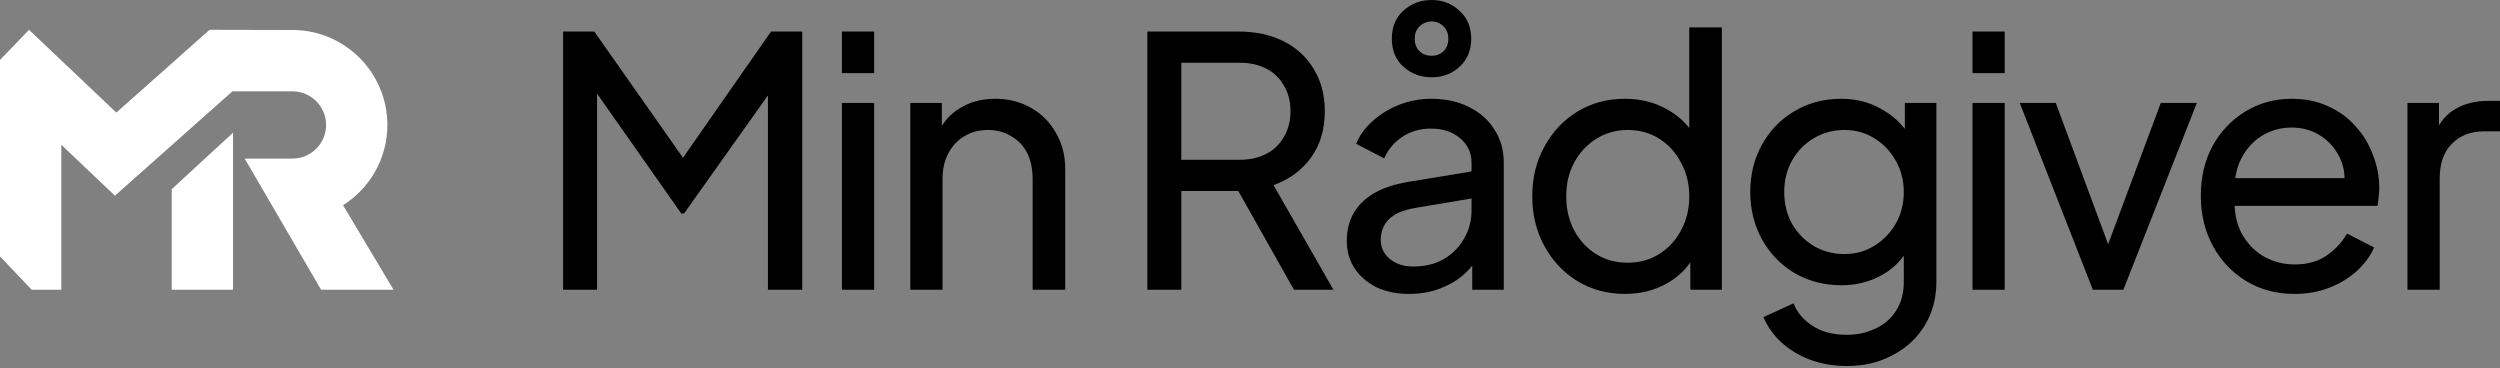
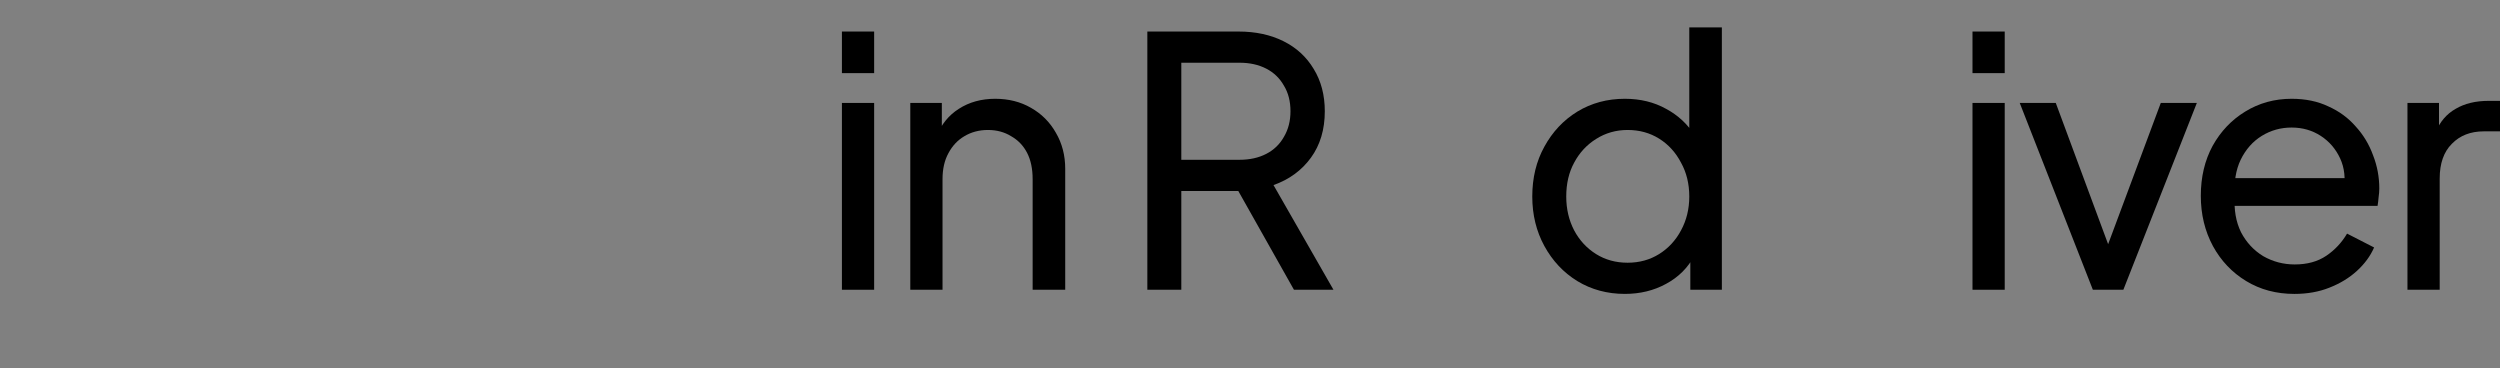
<svg xmlns="http://www.w3.org/2000/svg" width="285" height="42" viewBox="0 0 285 42" fill="none">
  <rect x="0" y="0" width="285" height="42" fill="#808080" stroke="none" />
  <g clip-path="url(#clip0_55_145)">
    <path d="M26.564 33.031H19.577V21.564L26.564 15.128V33.031Z" fill="white" />
    <path d="M0 29.233L3.616 33.031H6.989V16.501L13.101 22.31L26.494 10.413H33.345C35.457 10.413 37.174 12.132 37.174 14.246C37.174 16.359 35.457 18.079 33.345 18.079H27.893L36.602 33.029H44.862L39.111 23.398C42.143 21.476 44.161 18.094 44.161 14.244C44.161 8.276 39.309 3.419 33.345 3.419L23.889 3.398L13.261 12.834L3.311 3.398L0 6.838V29.233Z" fill="white" />
  </g>
  <path d="M274.45 33.032V11.735H278.046V15.646L277.651 15.093C278.151 13.882 278.915 12.986 279.943 12.407C280.97 11.801 282.221 11.498 283.696 11.498H285V14.975H283.143C281.641 14.975 280.43 15.449 279.508 16.397C278.586 17.319 278.125 18.636 278.125 20.348V33.032H274.45Z" fill="black" />
  <path d="M261.56 33.506C259.505 33.506 257.674 33.018 256.068 32.044C254.461 31.069 253.196 29.739 252.275 28.053C251.353 26.341 250.892 24.431 250.892 22.324C250.892 20.19 251.339 18.294 252.235 16.634C253.157 14.975 254.395 13.671 255.949 12.723C257.53 11.748 259.294 11.261 261.244 11.261C262.824 11.261 264.22 11.55 265.432 12.13C266.67 12.683 267.71 13.447 268.553 14.422C269.422 15.37 270.081 16.463 270.529 17.701C271.003 18.913 271.24 20.177 271.24 21.494C271.24 21.784 271.214 22.113 271.161 22.482C271.135 22.824 271.095 23.154 271.042 23.47H253.578V20.309H268.909L267.17 21.731C267.407 20.361 267.276 19.137 266.775 18.057C266.275 16.977 265.537 16.121 264.563 15.488C263.588 14.856 262.482 14.54 261.244 14.54C260.006 14.54 258.873 14.856 257.846 15.488C256.818 16.121 256.015 17.029 255.435 18.215C254.882 19.374 254.658 20.757 254.764 22.363C254.658 23.918 254.895 25.287 255.475 26.473C256.081 27.632 256.924 28.54 258.004 29.199C259.11 29.831 260.308 30.147 261.599 30.147C263.022 30.147 264.22 29.818 265.195 29.159C266.169 28.501 266.96 27.658 267.565 26.631L270.647 28.211C270.226 29.186 269.567 30.081 268.672 30.898C267.802 31.688 266.762 32.32 265.55 32.794C264.365 33.269 263.035 33.506 261.56 33.506Z" fill="black" />
  <path d="M238.586 33.032L230.249 11.735H234.358L241.036 29.752H239.613L246.33 11.735H250.44L242.063 33.032H238.586Z" fill="black" />
  <path d="M224.864 33.031V11.735H228.538V33.031H224.864ZM224.864 8.337V3.595H228.538V8.337H224.864Z" fill="black" />
-   <path d="M210.553 41.724C209.052 41.724 207.656 41.487 206.365 41.013C205.101 40.539 204.008 39.88 203.086 39.037C202.19 38.221 201.505 37.259 201.031 36.153L204.469 34.572C204.837 35.573 205.536 36.416 206.563 37.101C207.616 37.812 208.933 38.168 210.514 38.168C211.726 38.168 212.819 37.931 213.793 37.457C214.794 37.009 215.585 36.324 216.164 35.402C216.744 34.507 217.033 33.413 217.033 32.123V27.342L217.705 28.053C216.967 29.502 215.901 30.608 214.505 31.372C213.135 32.136 211.62 32.518 209.961 32.518C207.959 32.518 206.168 32.057 204.587 31.135C203.007 30.187 201.769 28.909 200.873 27.302C199.978 25.669 199.53 23.865 199.53 21.889C199.53 19.887 199.978 18.083 200.873 16.476C201.769 14.869 202.994 13.605 204.548 12.683C206.128 11.735 207.919 11.261 209.921 11.261C211.581 11.261 213.082 11.643 214.426 12.407C215.795 13.144 216.888 14.171 217.705 15.488L217.152 16.476V11.735H220.747V32.123C220.747 33.967 220.313 35.613 219.443 37.062C218.574 38.51 217.363 39.643 215.808 40.46C214.281 41.303 212.529 41.724 210.553 41.724ZM210.277 28.962C211.541 28.962 212.674 28.646 213.675 28.014C214.702 27.381 215.519 26.538 216.125 25.485C216.73 24.405 217.033 23.206 217.033 21.889C217.033 20.599 216.73 19.413 216.125 18.333C215.519 17.253 214.702 16.397 213.675 15.765C212.674 15.133 211.541 14.817 210.277 14.817C208.986 14.817 207.814 15.133 206.76 15.765C205.707 16.397 204.877 17.253 204.271 18.333C203.692 19.387 203.402 20.572 203.402 21.889C203.402 23.206 203.692 24.405 204.271 25.485C204.877 26.538 205.694 27.381 206.721 28.014C207.774 28.646 208.96 28.962 210.277 28.962Z" fill="black" />
  <path d="M185.229 33.505C183.227 33.505 181.423 33.018 179.816 32.044C178.235 31.069 176.984 29.739 176.062 28.053C175.14 26.367 174.679 24.484 174.679 22.403C174.679 20.269 175.14 18.373 176.062 16.713C176.984 15.027 178.235 13.697 179.816 12.723C181.423 11.748 183.227 11.261 185.229 11.261C186.994 11.261 188.561 11.643 189.931 12.406C191.301 13.144 192.381 14.145 193.171 15.409L192.578 16.318V3.121H196.292V33.031H192.697V28.488L193.171 29.12C192.433 30.516 191.353 31.596 189.931 32.36C188.535 33.124 186.967 33.505 185.229 33.505ZM185.545 29.95C186.888 29.95 188.087 29.62 189.141 28.962C190.194 28.303 191.024 27.408 191.63 26.275C192.262 25.116 192.578 23.825 192.578 22.403C192.578 20.954 192.262 19.663 191.63 18.531C191.024 17.372 190.194 16.463 189.141 15.805C188.087 15.146 186.888 14.817 185.545 14.817C184.228 14.817 183.029 15.159 181.95 15.844C180.896 16.503 180.066 17.398 179.46 18.531C178.854 19.637 178.552 20.928 178.552 22.403C178.552 23.825 178.854 25.116 179.46 26.275C180.066 27.408 180.896 28.303 181.95 28.962C183.003 29.62 184.202 29.95 185.545 29.95Z" fill="black" />
-   <path d="M160.645 33.506C159.249 33.506 158.011 33.255 156.931 32.755C155.878 32.228 155.048 31.517 154.442 30.621C153.836 29.699 153.533 28.646 153.533 27.46C153.533 26.328 153.77 25.314 154.244 24.418C154.745 23.496 155.509 22.719 156.536 22.087C157.59 21.455 158.907 21.007 160.487 20.743L168.389 19.44V22.521L161.317 23.707C159.947 23.944 158.946 24.378 158.314 25.011C157.708 25.643 157.405 26.42 157.405 27.342C157.405 28.211 157.748 28.935 158.433 29.515C159.144 30.094 160.026 30.384 161.08 30.384C162.423 30.384 163.582 30.108 164.557 29.554C165.558 28.975 166.335 28.198 166.888 27.223C167.468 26.249 167.757 25.169 167.757 23.983V18.57C167.757 17.411 167.323 16.476 166.453 15.765C165.61 15.027 164.491 14.659 163.095 14.659C161.883 14.659 160.803 14.975 159.855 15.607C158.933 16.213 158.248 17.029 157.8 18.057L154.6 16.397C154.995 15.423 155.627 14.553 156.497 13.789C157.366 12.999 158.38 12.38 159.539 11.932C160.698 11.485 161.91 11.261 163.174 11.261C164.807 11.261 166.243 11.577 167.481 12.209C168.719 12.815 169.68 13.671 170.365 14.777C171.076 15.857 171.432 17.122 171.432 18.57V33.031H167.836V29.001L168.508 29.238C168.06 30.081 167.454 30.819 166.69 31.451C165.927 32.083 165.031 32.584 164.004 32.952C162.976 33.321 161.857 33.506 160.645 33.506ZM163.213 8.811C161.975 8.811 160.909 8.416 160.013 7.626C159.117 6.835 158.67 5.769 158.67 4.425C158.67 3.082 159.104 2.015 159.974 1.225C160.869 0.408 161.949 0 163.213 0C164.451 0 165.505 0.408 166.374 1.225C167.27 2.015 167.718 3.082 167.718 4.425C167.718 5.742 167.27 6.809 166.374 7.626C165.505 8.416 164.451 8.811 163.213 8.811ZM163.213 6.361C163.74 6.361 164.188 6.19 164.557 5.848C164.926 5.479 165.11 5.005 165.11 4.425C165.11 3.819 164.926 3.345 164.557 3.003C164.188 2.634 163.74 2.45 163.213 2.45C162.687 2.45 162.226 2.634 161.831 3.003C161.462 3.345 161.277 3.819 161.277 4.425C161.277 5.005 161.462 5.479 161.831 5.848C162.199 6.19 162.66 6.361 163.213 6.361Z" fill="black" />
  <path d="M130.797 33.031V3.595H141.188C143.138 3.595 144.85 3.964 146.325 4.702C147.8 5.439 148.946 6.493 149.762 7.863C150.605 9.232 151.027 10.839 151.027 12.683C151.027 14.764 150.5 16.529 149.446 17.978C148.393 19.426 146.97 20.467 145.179 21.099L152.014 33.031H147.51L140.319 20.269L142.887 21.771H134.669V33.031H130.797ZM134.669 18.215H141.307C142.466 18.215 143.48 17.991 144.349 17.543C145.218 17.095 145.89 16.45 146.364 15.607C146.865 14.764 147.115 13.789 147.115 12.683C147.115 11.55 146.865 10.576 146.364 9.759C145.89 8.916 145.218 8.271 144.349 7.823C143.48 7.375 142.466 7.151 141.307 7.151H134.669V18.215Z" fill="black" />
  <path d="M103.774 33.032V11.735H107.369V15.884L106.777 15.528C107.304 14.185 108.147 13.144 109.306 12.407C110.491 11.643 111.874 11.261 113.454 11.261C114.982 11.261 116.339 11.603 117.524 12.288C118.736 12.973 119.684 13.921 120.369 15.133C121.08 16.345 121.435 17.714 121.435 19.242V33.032H117.721V20.427C117.721 19.242 117.511 18.241 117.089 17.424C116.668 16.608 116.062 15.976 115.272 15.528C114.508 15.054 113.625 14.817 112.624 14.817C111.624 14.817 110.728 15.054 109.938 15.528C109.174 15.976 108.568 16.621 108.12 17.464C107.672 18.281 107.448 19.268 107.448 20.427V33.032H103.774Z" fill="black" />
  <path d="M95.978 33.031V11.735H99.653V33.031H95.978ZM95.978 8.337V3.595H99.653V8.337H95.978Z" fill="black" />
-   <path d="M64.193 33.031V3.595H67.749L78.772 19.281H76.955L87.899 3.595H91.455V33.031H87.544V8.495L88.927 8.929L77.982 24.339H77.666L66.84 8.929L68.065 8.495V33.031H64.193Z" fill="black" />
  <defs>
    <clipPath id="clip0_55_145">
-       <rect width="44.862" height="29.634" fill="white" transform="translate(0 3.398)" />
-     </clipPath>
+       </clipPath>
  </defs>
</svg>